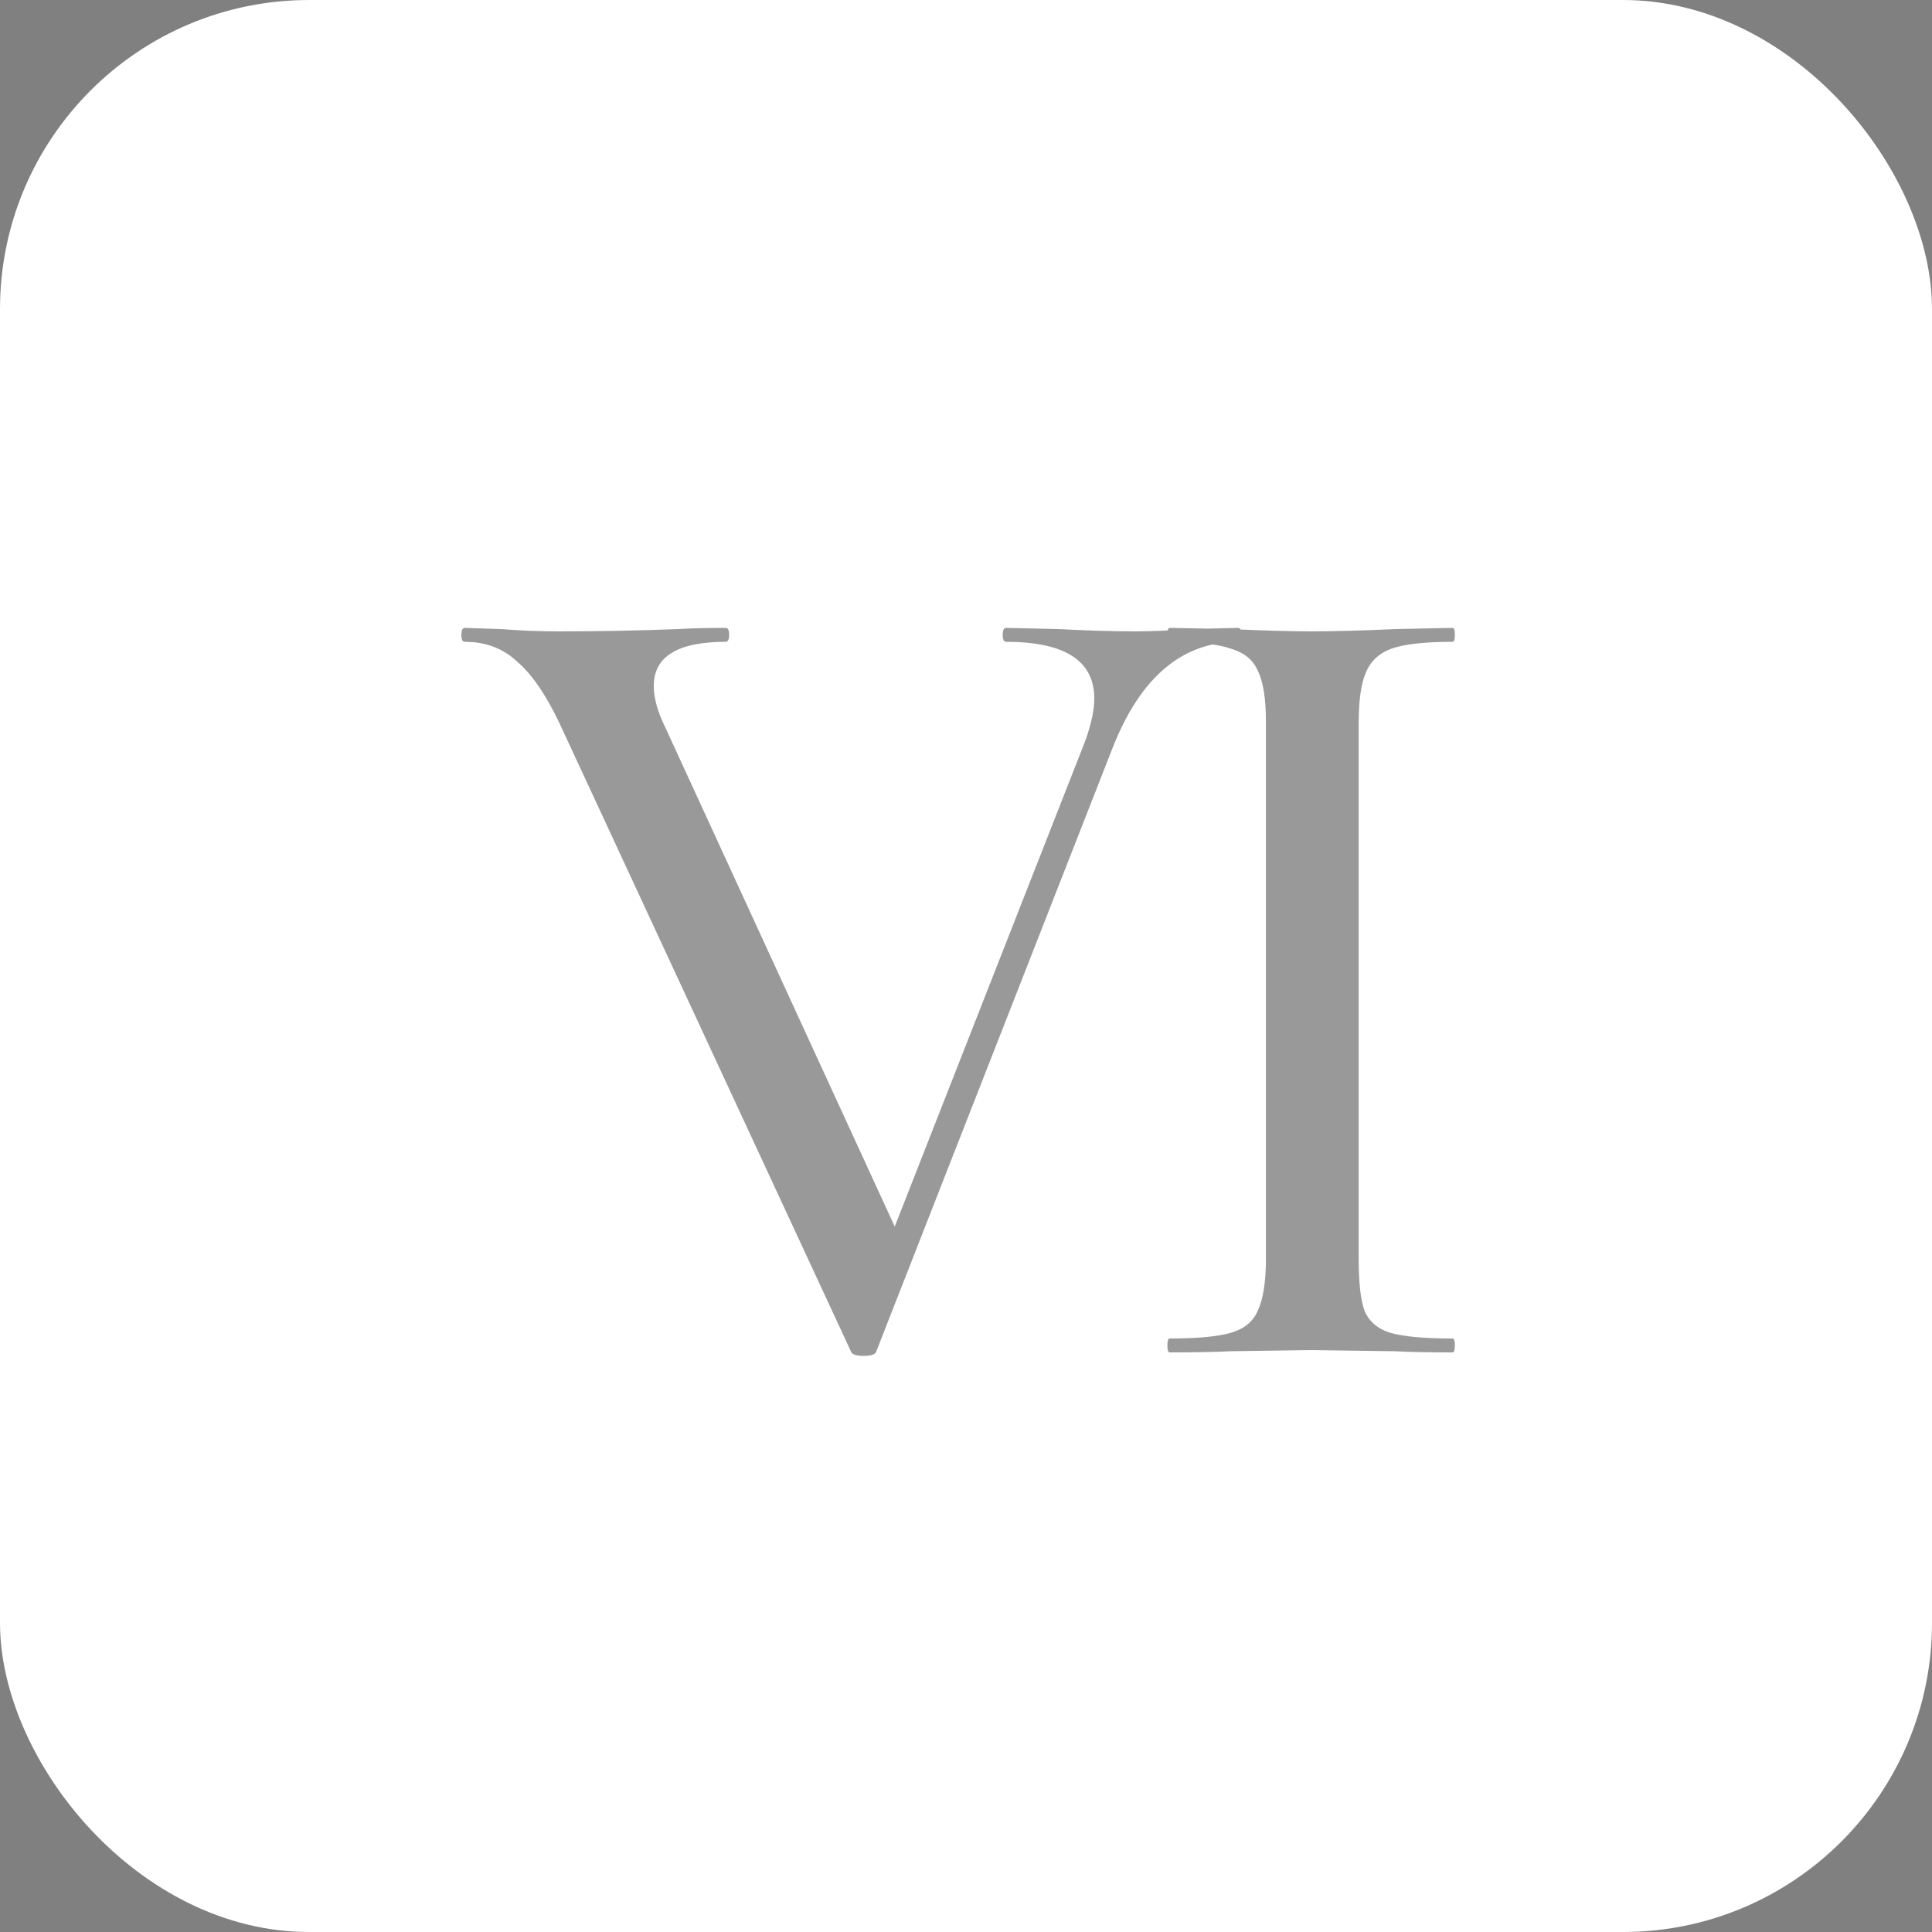
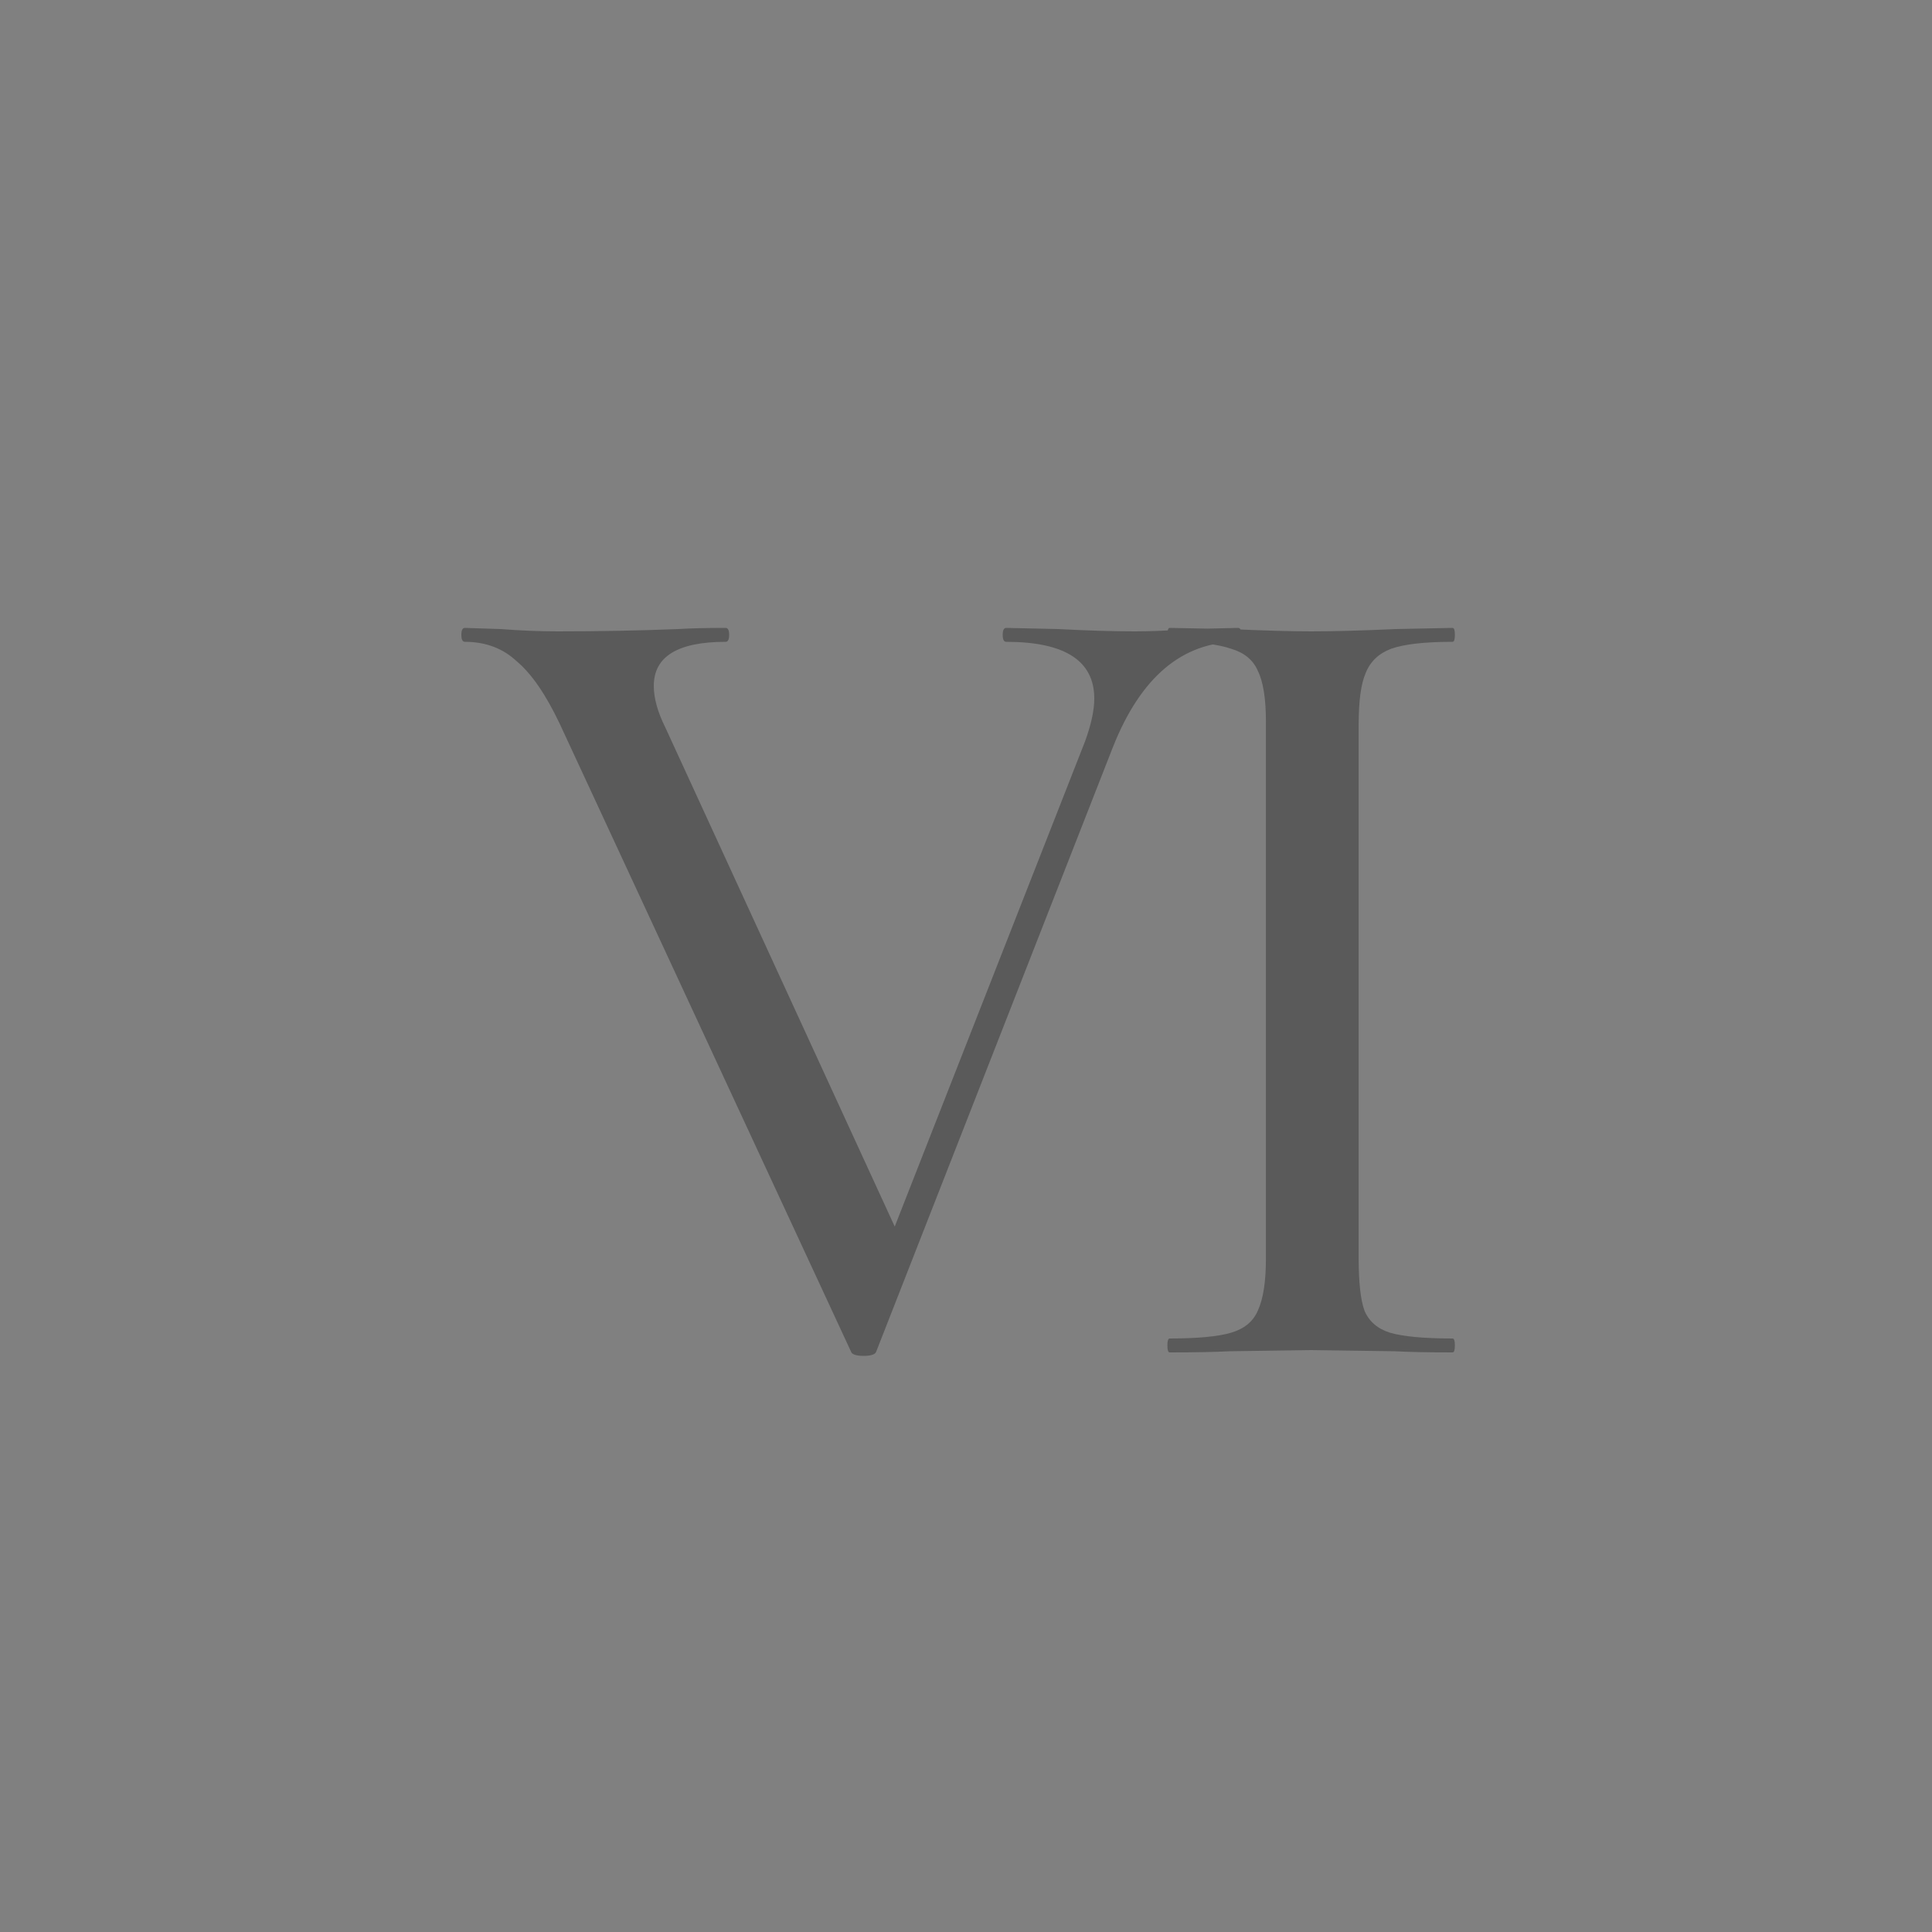
<svg xmlns="http://www.w3.org/2000/svg" width="50" height="50" viewBox="0 0 50 50" fill="none">
  <rect x="0" y="0" width="50" height="50" fill="#808080" stroke="none" />
-   <rect width="50" height="50" rx="8" fill="white" />
-   <path d="M32.04 16.25C32.1 16.25 32.13 16.31 32.13 16.43C32.13 16.55 32.1 16.61 32.04 16.61C30.6 16.61 29.52 17.52 28.8 19.34L22.68 34.97C22.66 35.05 22.55 35.09 22.35 35.09C22.15 35.09 22.04 35.05 22.02 34.97L14.49 18.74C14.13 17.98 13.76 17.44 13.38 17.12C13.02 16.78 12.57 16.61 12.03 16.61C11.97 16.61 11.94 16.55 11.94 16.43C11.94 16.31 11.97 16.25 12.03 16.25L12.96 16.28C13.48 16.32 13.97 16.34 14.43 16.34C15.51 16.34 16.55 16.32 17.55 16.28C17.87 16.26 18.28 16.25 18.78 16.25C18.84 16.25 18.87 16.31 18.87 16.43C18.87 16.55 18.84 16.61 18.78 16.61C17.54 16.61 16.92 16.99 16.92 17.75C16.92 18.07 17.02 18.43 17.22 18.83L23.37 32.21L22.29 33.95L28.08 19.19C28.24 18.75 28.32 18.38 28.32 18.08C28.32 17.1 27.56 16.61 26.04 16.61C25.98 16.61 25.95 16.55 25.95 16.43C25.95 16.31 25.98 16.25 26.04 16.25L27.39 16.28C28.15 16.32 28.81 16.34 29.37 16.34C29.79 16.34 30.26 16.32 30.78 16.28L32.04 16.25ZM35.162 32.57C35.162 33.19 35.212 33.64 35.312 33.92C35.432 34.2 35.652 34.39 35.972 34.49C36.312 34.59 36.852 34.64 37.592 34.64C37.632 34.64 37.652 34.7 37.652 34.82C37.652 34.94 37.632 35 37.592 35C36.952 35 36.452 34.99 36.092 34.97L33.932 34.94L31.832 34.97C31.452 34.99 30.932 35 30.272 35C30.232 35 30.212 34.94 30.212 34.82C30.212 34.7 30.232 34.64 30.272 34.64C30.992 34.64 31.522 34.59 31.862 34.49C32.202 34.39 32.432 34.2 32.552 33.92C32.692 33.62 32.762 33.17 32.762 32.57V18.68C32.762 18.08 32.692 17.64 32.552 17.36C32.432 17.08 32.202 16.89 31.862 16.79C31.522 16.67 30.992 16.61 30.272 16.61C30.232 16.61 30.212 16.55 30.212 16.43C30.212 16.31 30.232 16.25 30.272 16.25L31.832 16.28C32.712 16.32 33.412 16.34 33.932 16.34C34.512 16.34 35.242 16.32 36.122 16.28L37.592 16.25C37.632 16.25 37.652 16.31 37.652 16.43C37.652 16.55 37.632 16.61 37.592 16.61C36.872 16.61 36.342 16.67 36.002 16.79C35.682 16.91 35.462 17.12 35.342 17.42C35.222 17.7 35.162 18.14 35.162 18.74V32.57Z" fill="#343434" fill-opacity="0.5" />
+   <path d="M32.04 16.25C32.1 16.25 32.13 16.31 32.13 16.43C32.13 16.55 32.1 16.61 32.04 16.61C30.6 16.61 29.52 17.52 28.8 19.34L22.68 34.97C22.66 35.05 22.55 35.09 22.35 35.09C22.15 35.09 22.04 35.05 22.02 34.97L14.49 18.74C14.13 17.98 13.76 17.44 13.38 17.12C13.02 16.78 12.57 16.61 12.03 16.61C11.97 16.61 11.94 16.55 11.94 16.43C11.94 16.31 11.97 16.25 12.03 16.25L12.96 16.28C13.48 16.32 13.97 16.34 14.43 16.34C15.51 16.34 16.55 16.32 17.55 16.28C17.87 16.26 18.28 16.25 18.78 16.25C18.84 16.25 18.87 16.31 18.87 16.43C18.87 16.55 18.84 16.61 18.78 16.61C17.54 16.61 16.92 16.99 16.92 17.75C16.92 18.07 17.02 18.43 17.22 18.83L23.37 32.21L22.29 33.95L28.08 19.19C28.24 18.75 28.32 18.38 28.32 18.08C28.32 17.1 27.56 16.61 26.04 16.61C25.98 16.61 25.95 16.55 25.95 16.43C25.95 16.31 25.98 16.25 26.04 16.25L27.39 16.28C28.15 16.32 28.81 16.34 29.37 16.34C29.79 16.34 30.26 16.32 30.78 16.28L32.04 16.25ZM35.162 32.57C35.162 33.19 35.212 33.64 35.312 33.92C35.432 34.2 35.652 34.39 35.972 34.49C36.312 34.59 36.852 34.64 37.592 34.64C37.632 34.64 37.652 34.7 37.652 34.82C37.652 34.94 37.632 35 37.592 35C36.952 35 36.452 34.99 36.092 34.97L33.932 34.94L31.832 34.97C31.452 34.99 30.932 35 30.272 35C30.232 35 30.212 34.94 30.212 34.82C30.212 34.7 30.232 34.64 30.272 34.64C30.992 34.64 31.522 34.59 31.862 34.49C32.202 34.39 32.432 34.2 32.552 33.92C32.692 33.62 32.762 33.17 32.762 32.57V18.68C32.762 18.08 32.692 17.64 32.552 17.36C32.432 17.08 32.202 16.89 31.862 16.79C31.522 16.67 30.992 16.61 30.272 16.61C30.232 16.61 30.212 16.55 30.212 16.43C30.212 16.31 30.232 16.25 30.272 16.25L31.832 16.28C32.712 16.32 33.412 16.34 33.932 16.34C34.512 16.34 35.242 16.32 36.122 16.28L37.592 16.25C37.632 16.25 37.652 16.31 37.652 16.43C37.652 16.55 37.632 16.61 37.592 16.61C36.872 16.61 36.342 16.67 36.002 16.79C35.682 16.91 35.462 17.12 35.342 17.42C35.222 17.7 35.162 18.14 35.162 18.74V32.57" fill="#343434" fill-opacity="0.5" />
</svg>